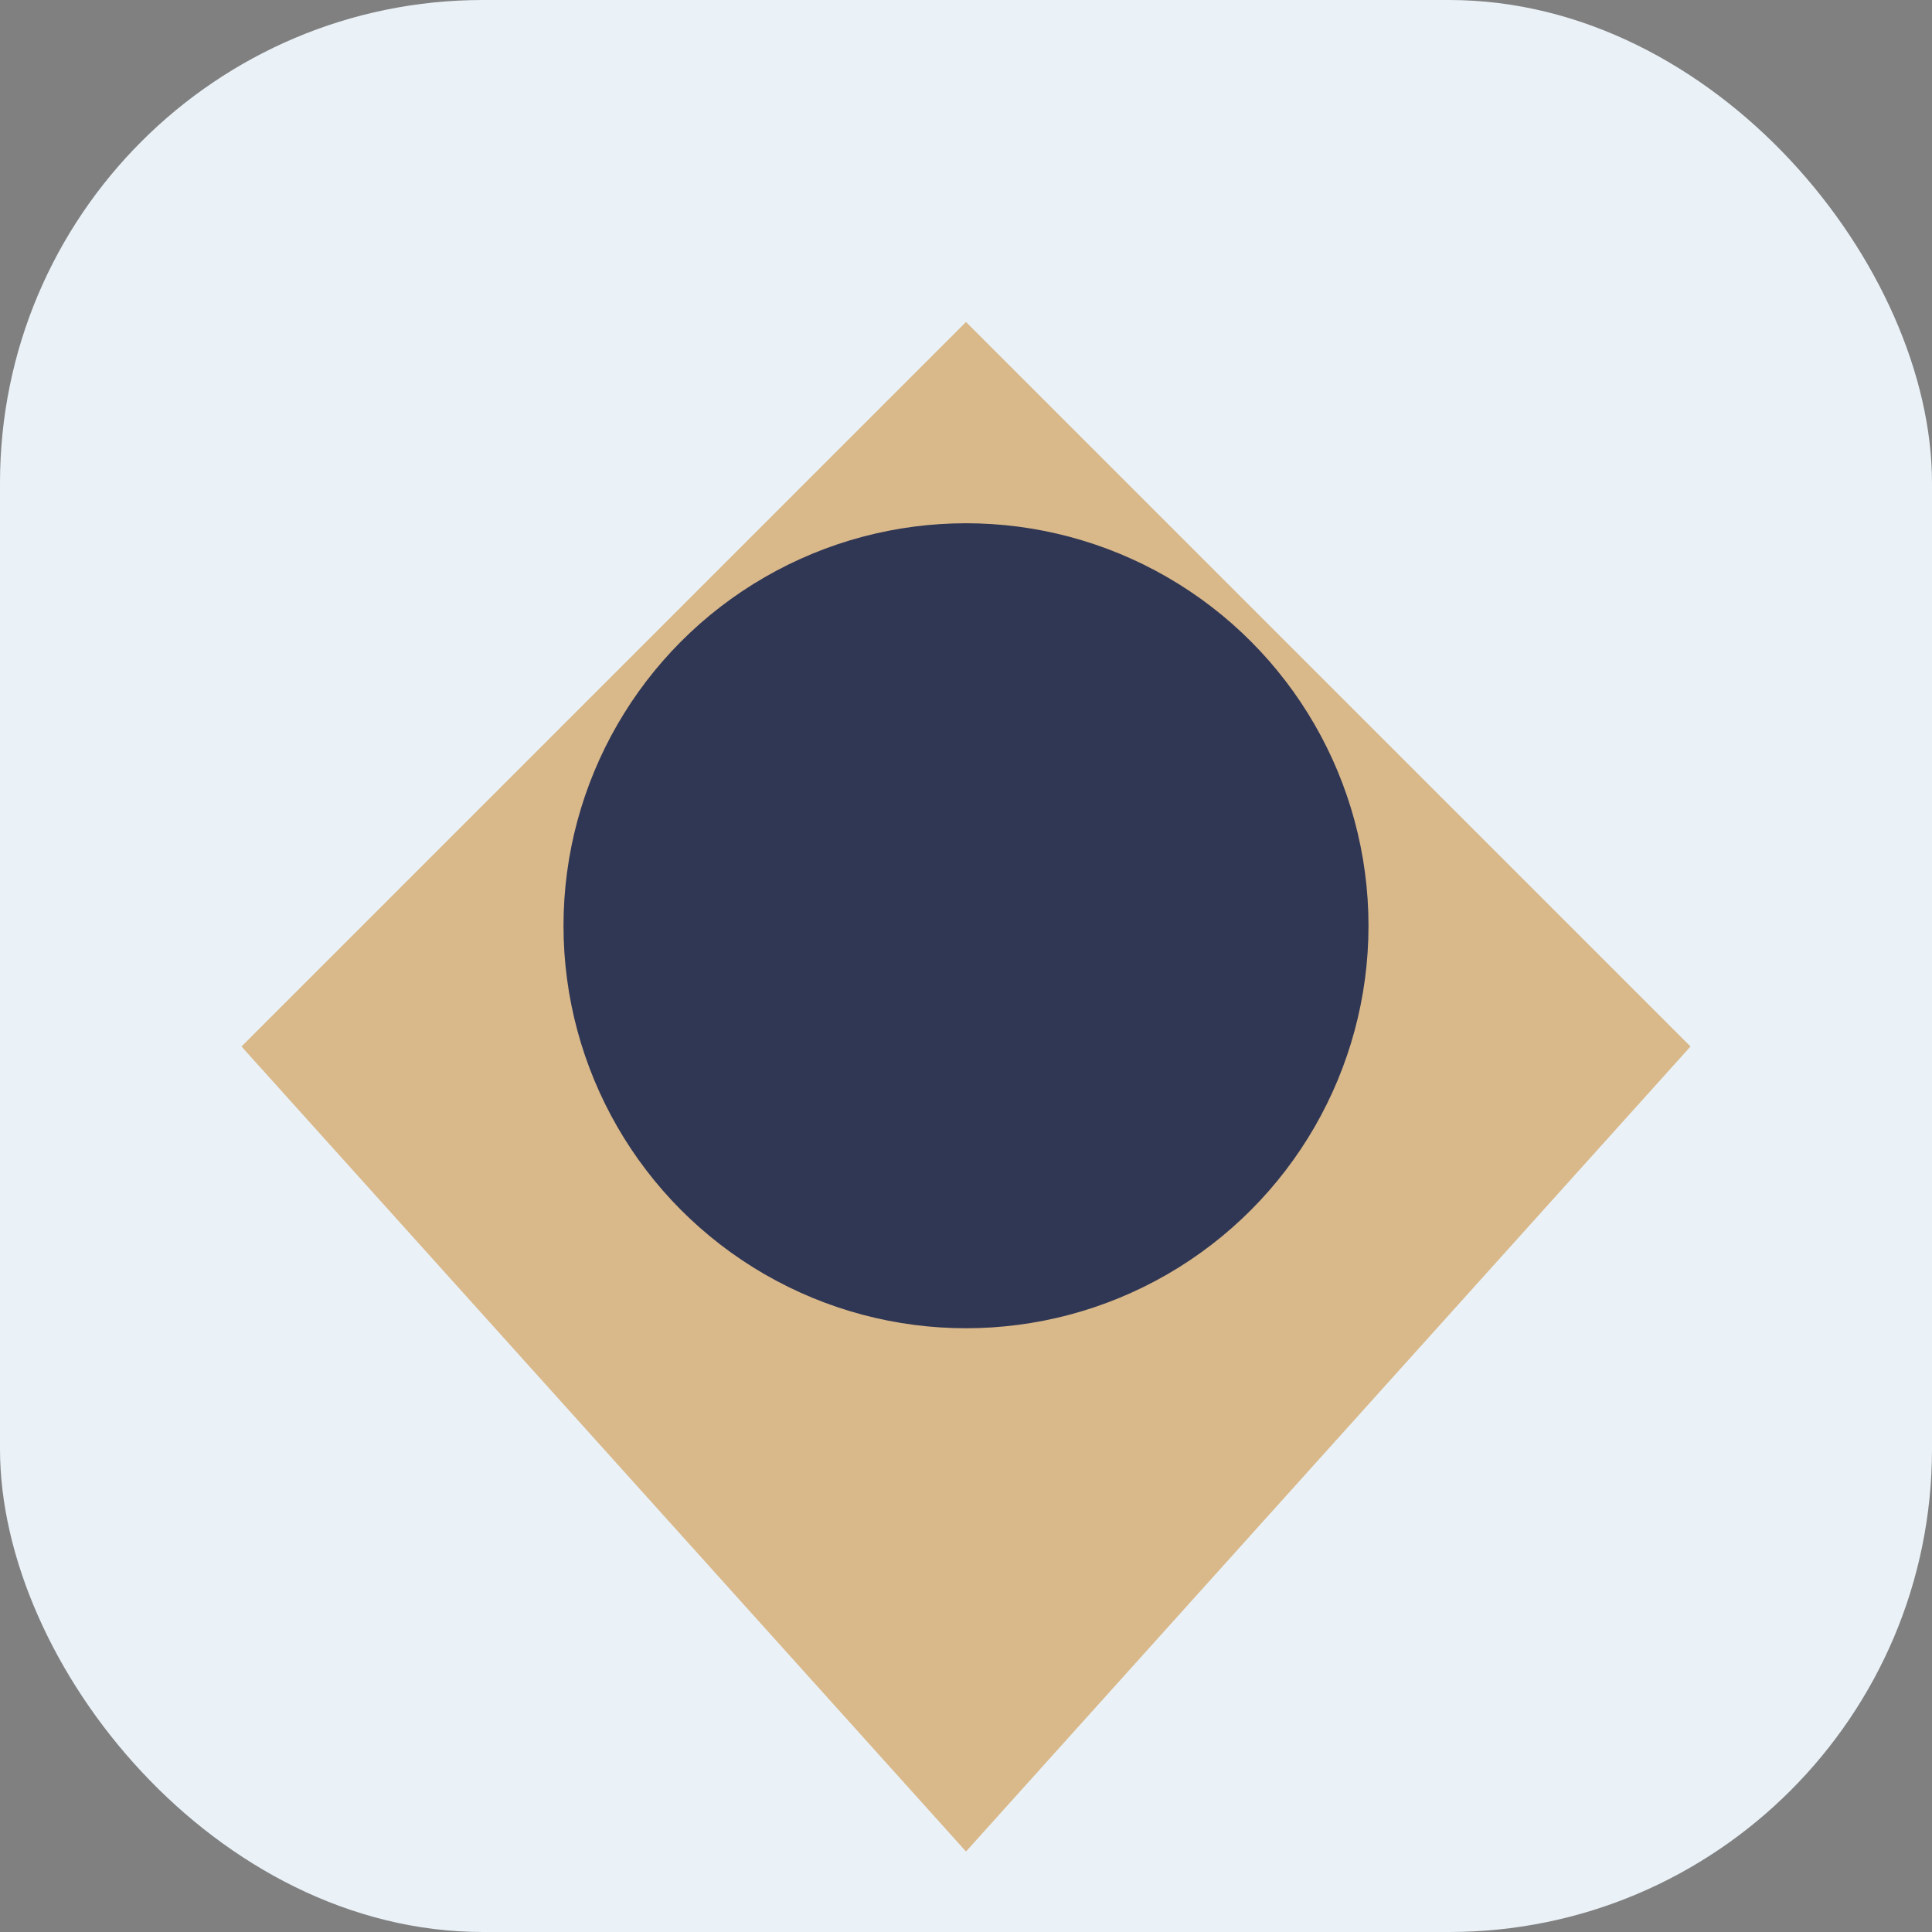
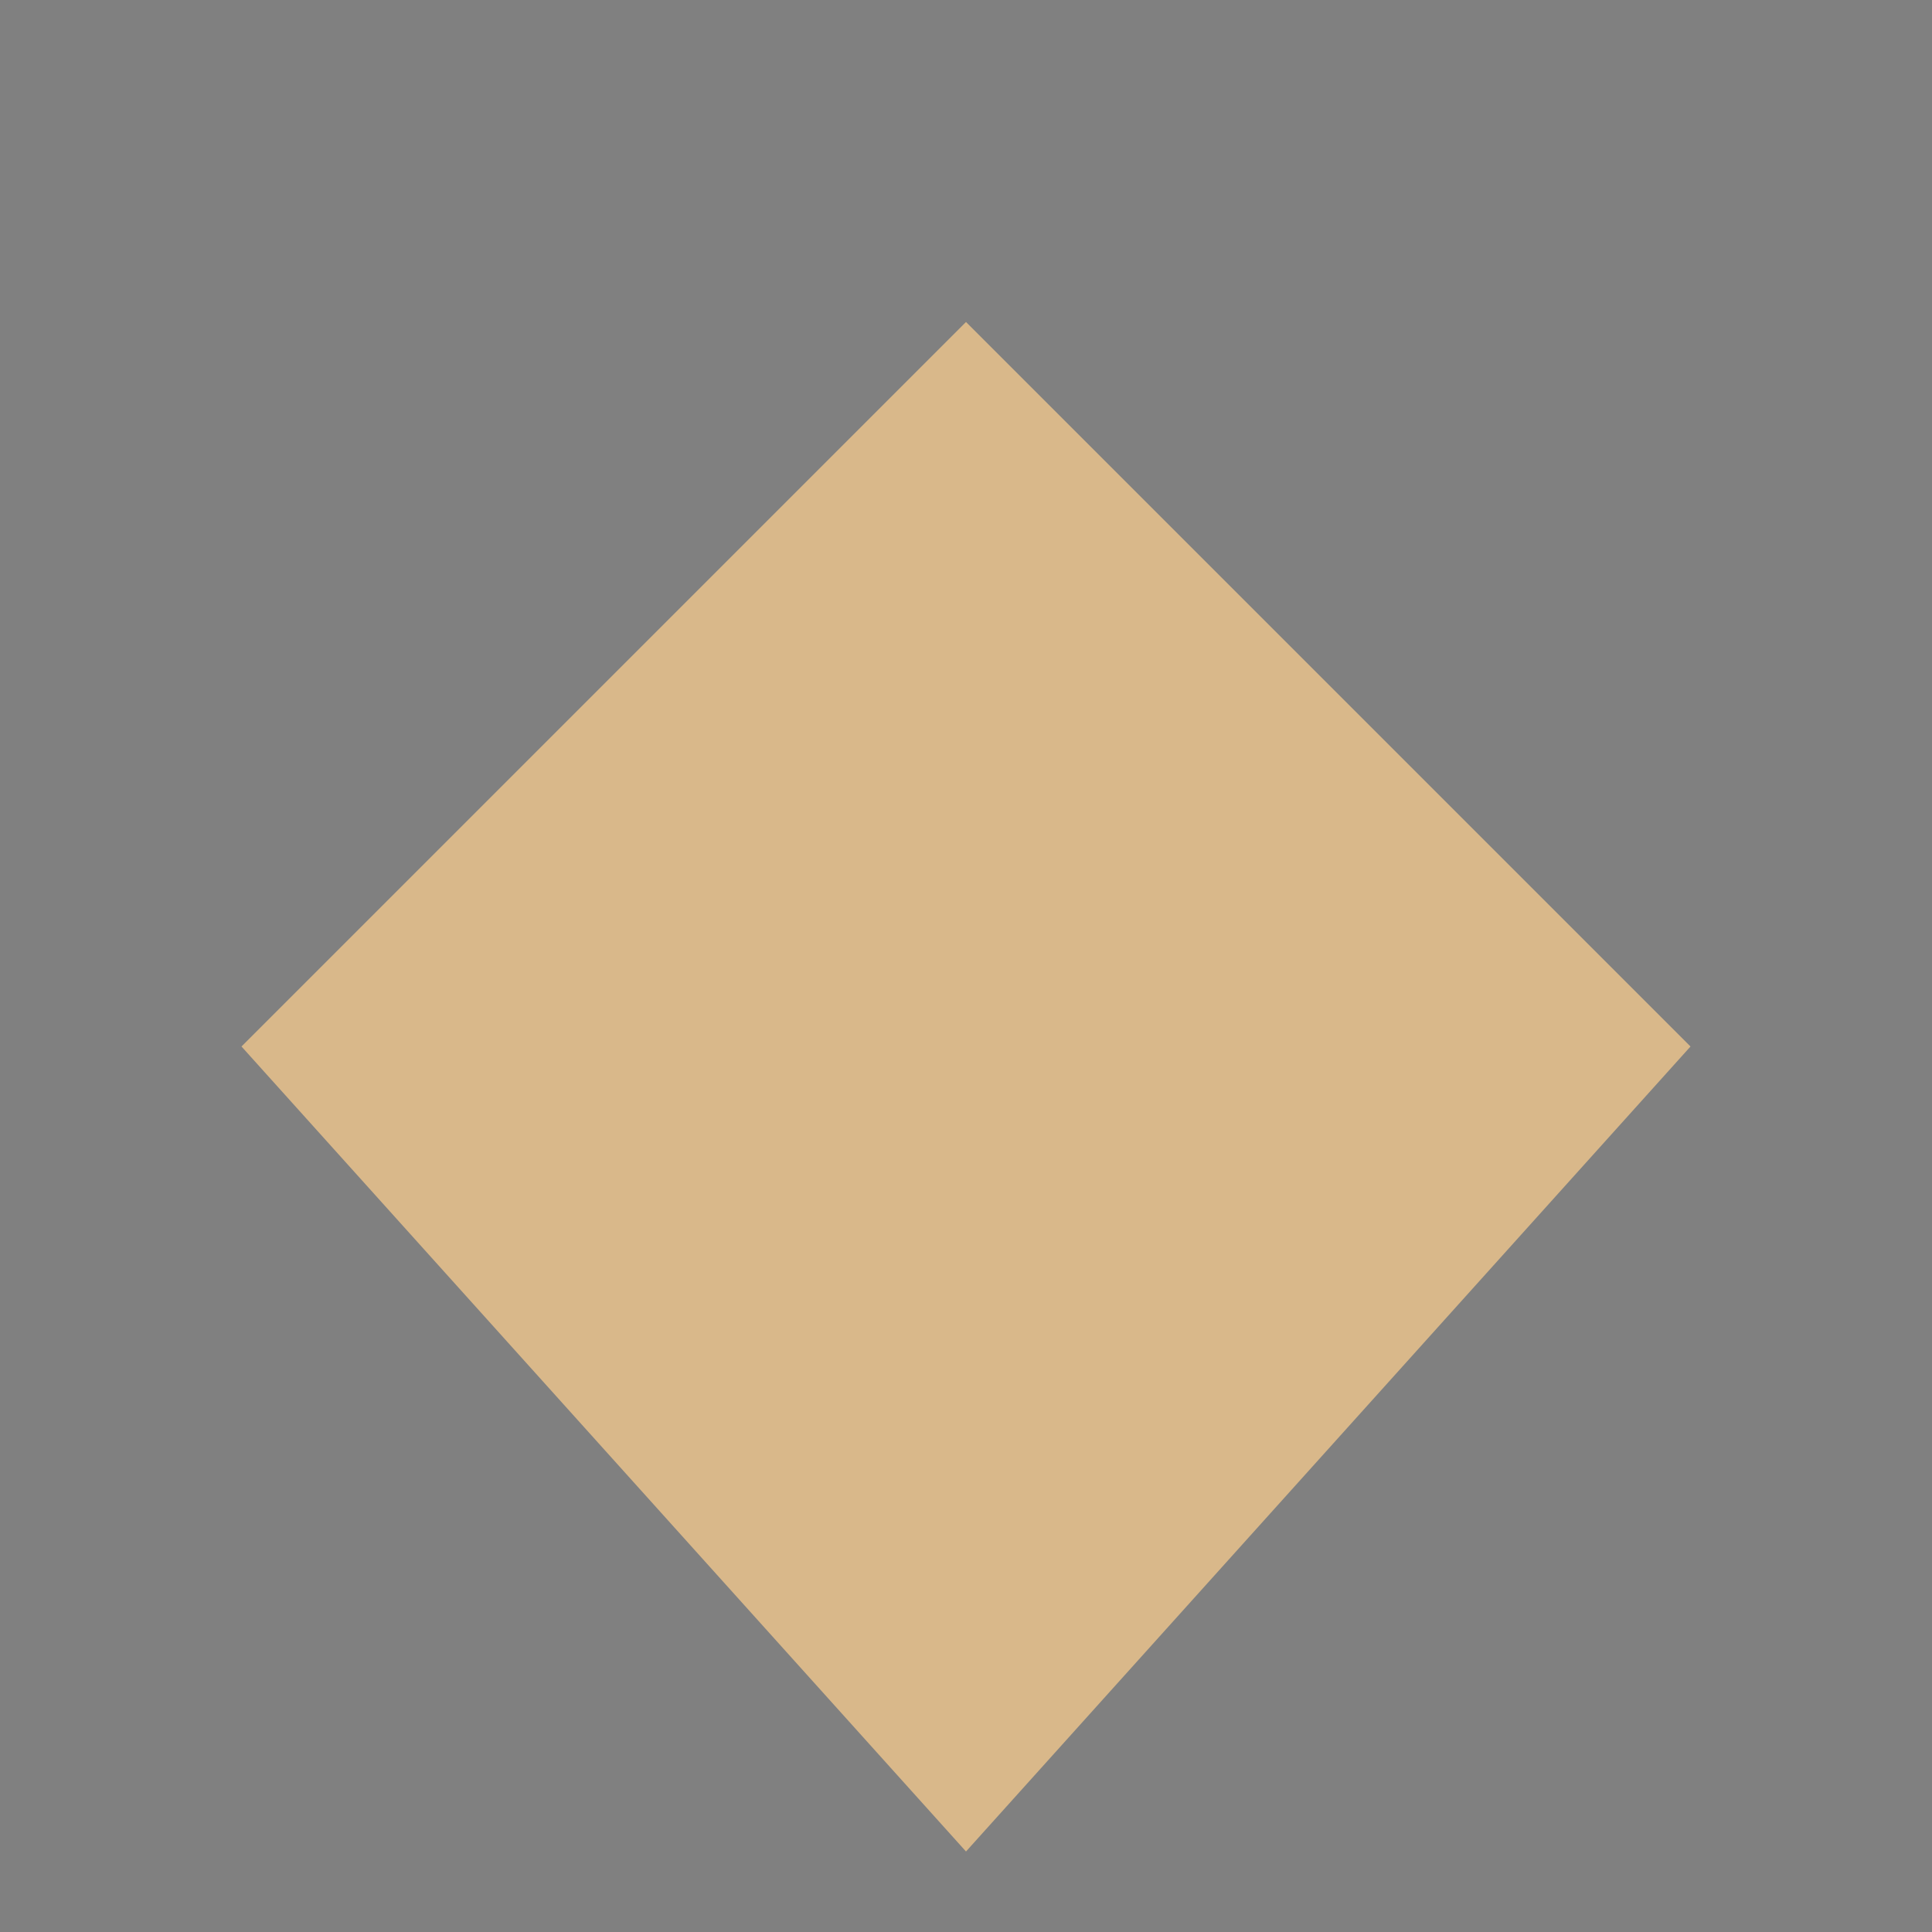
<svg xmlns="http://www.w3.org/2000/svg" width="48" height="48" viewBox="0 0 48 48">
  <rect x="0" y="0" width="48" height="48" fill="#808080" stroke="none" />
-   <rect x="0" y="0" width="48" height="48" rx="12" fill="#EAF2F8" />
  <polygon points="24,8 42,26 24,46 6,26" fill="#D9B88A" />
-   <circle cx="24" cy="23" r="10" fill="#303754" />
</svg>